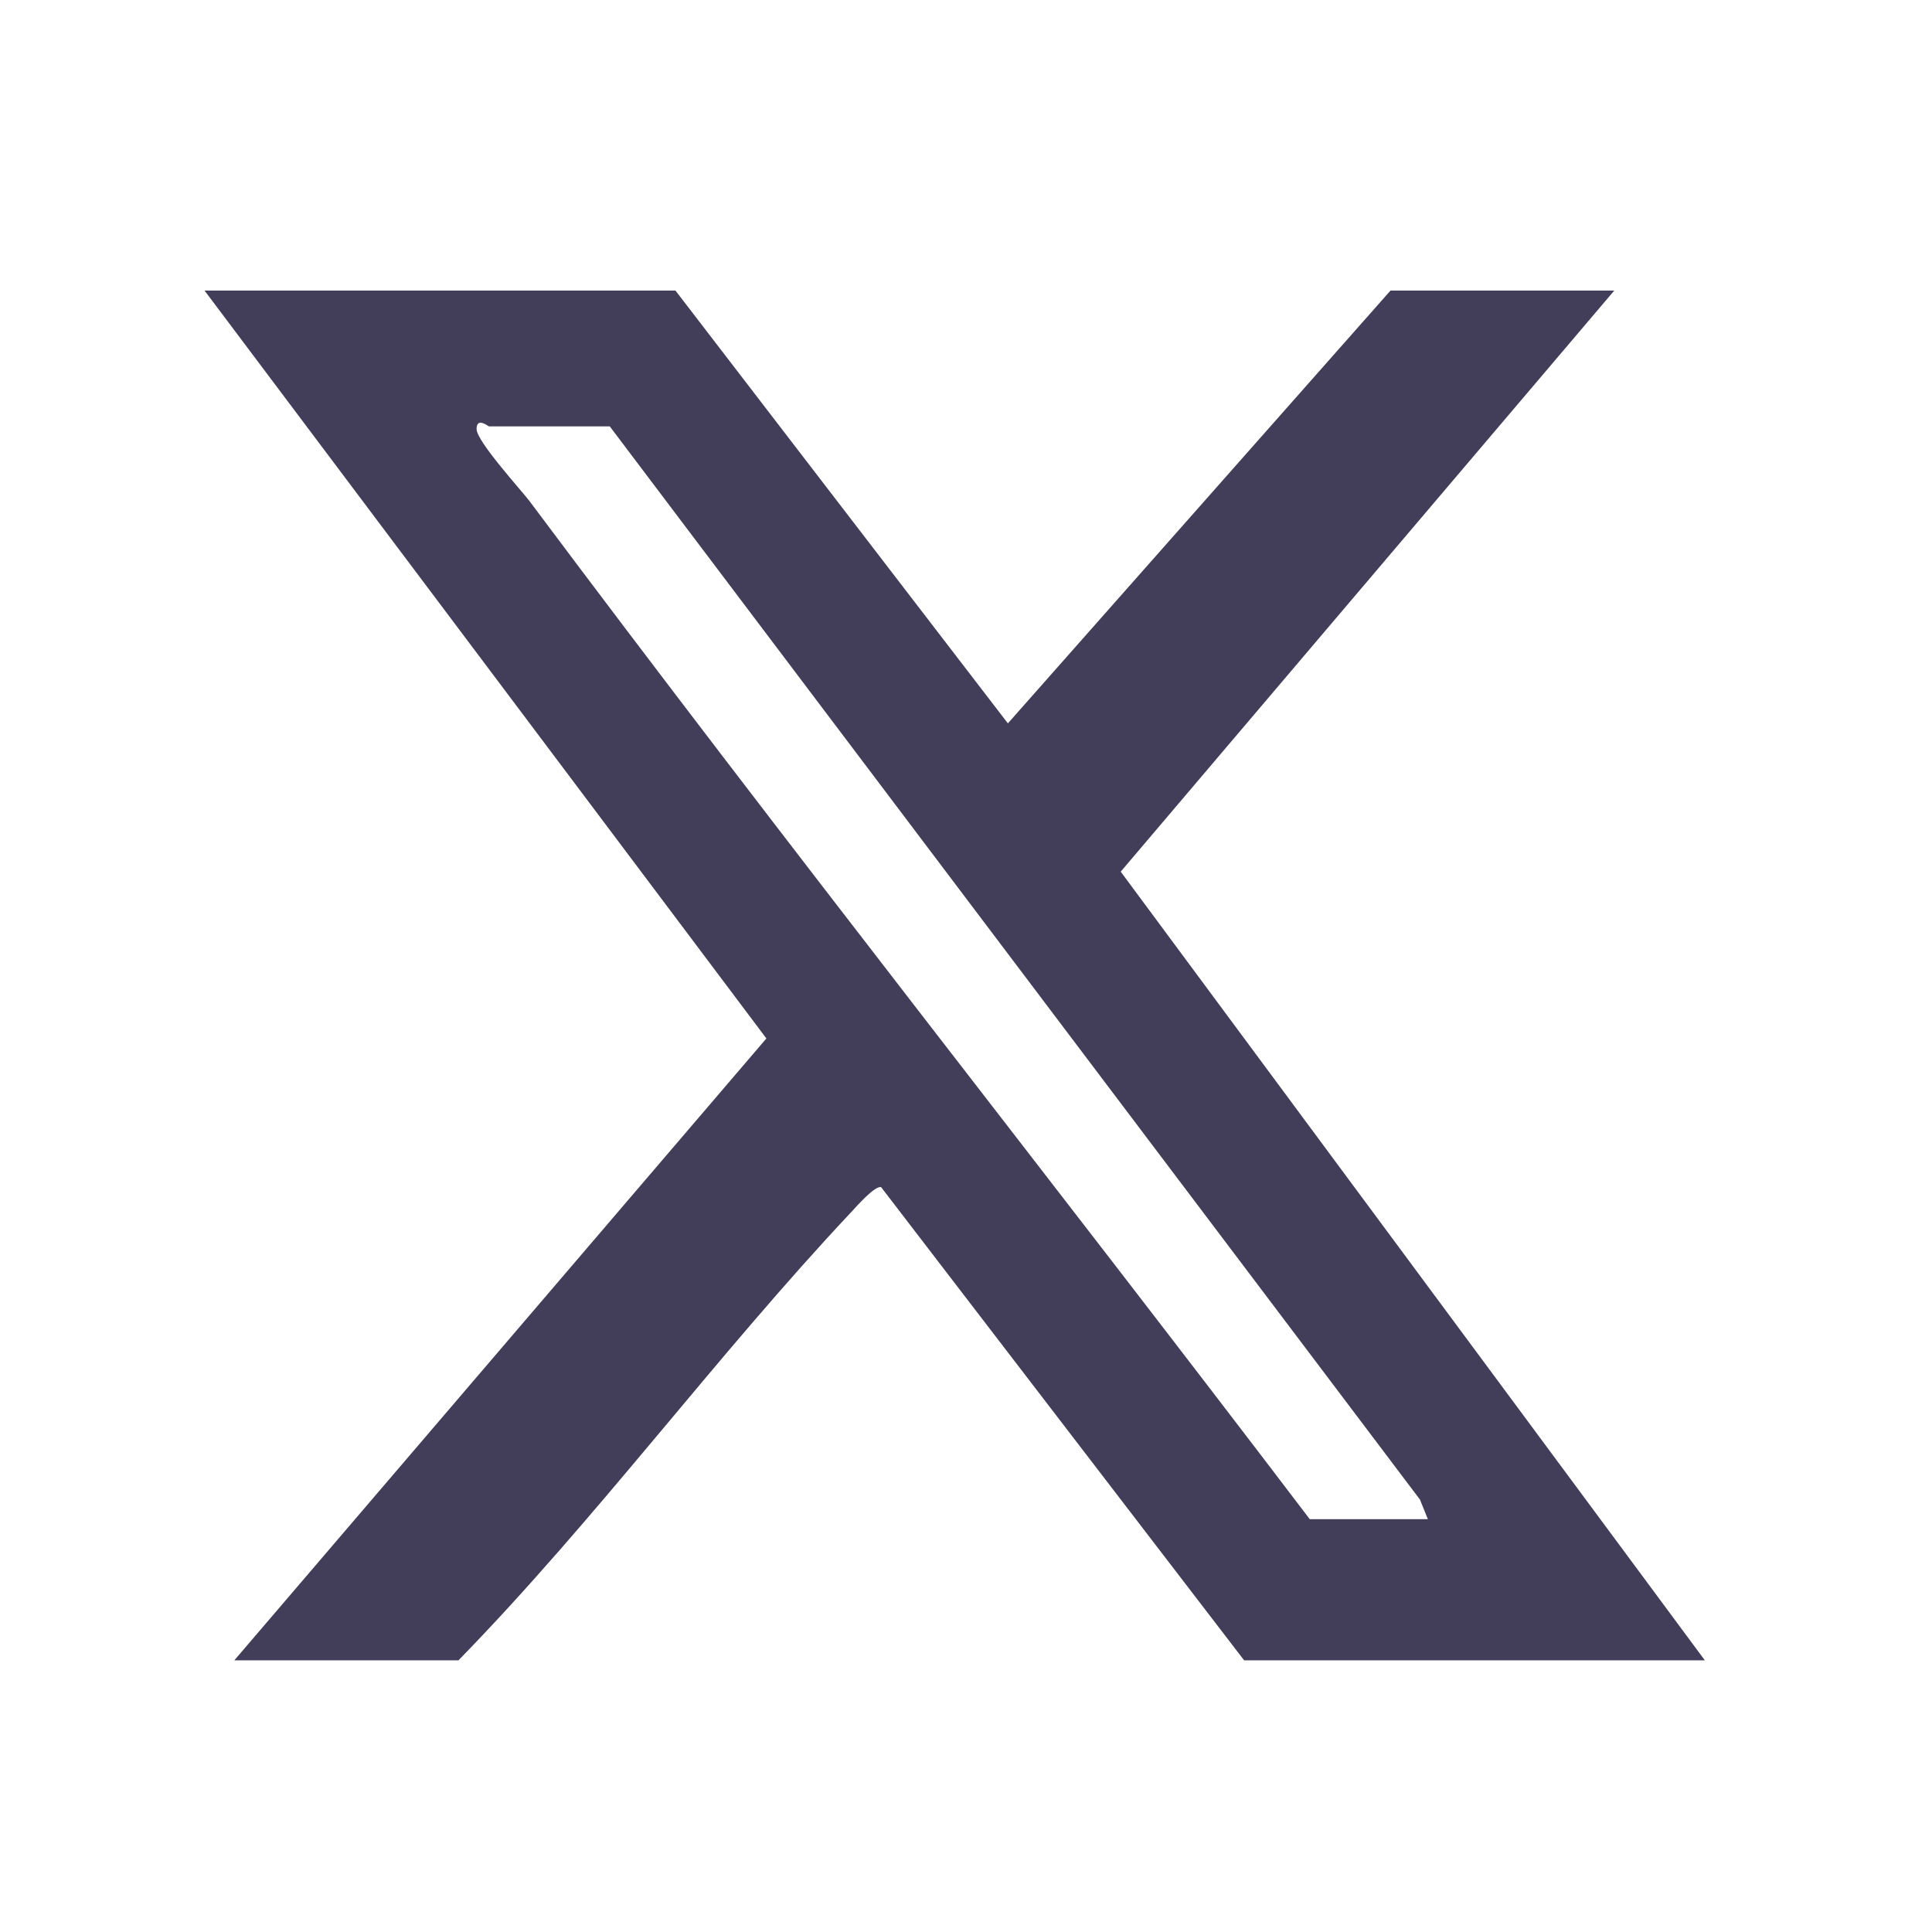
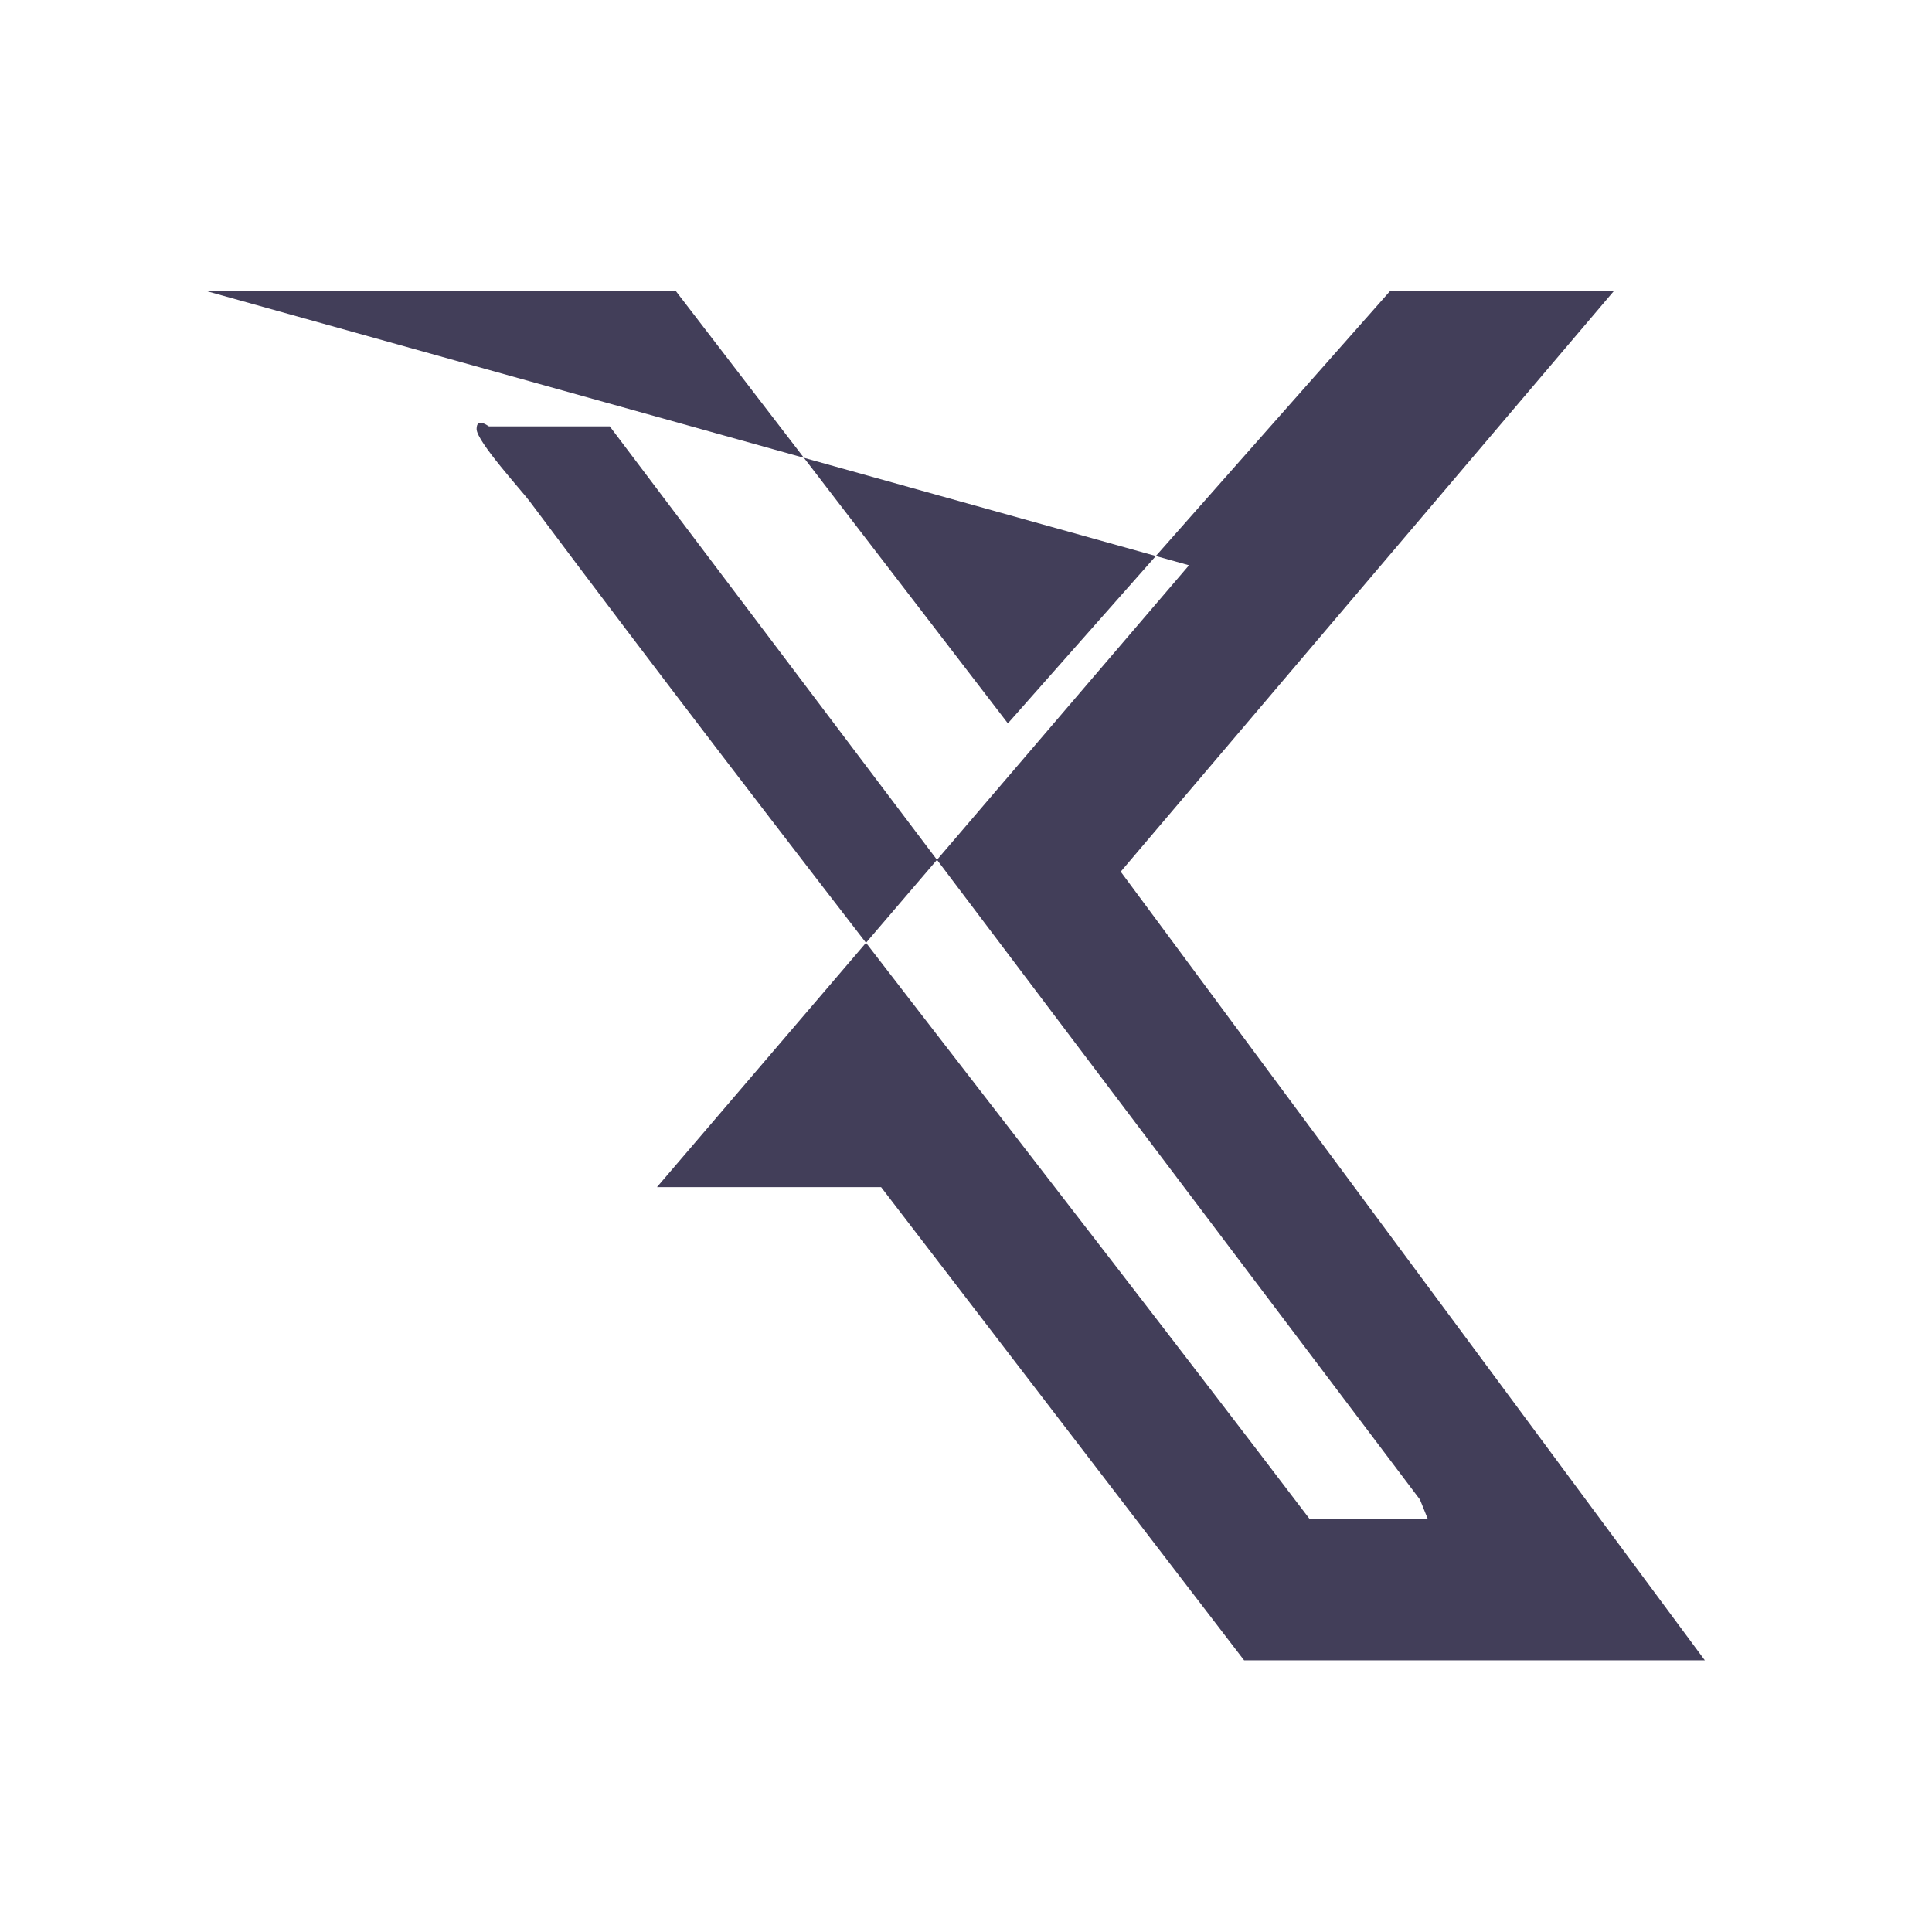
<svg xmlns="http://www.w3.org/2000/svg" id="Layer_1" version="1.1" viewBox="0 0 512 512">
  <defs>
    <style> .st0 { fill: #423e59; } </style>
  </defs>
-   <path class="st0" d="M427.8,77l-130.8,154,154.8,209h-122.1l-96.2-125.4c-1.7-.4-6.5,5.1-7.9,6.6-35.9,38.2-67.6,81.4-104.1,118.8h-59.4l141-164.8L54.2,77h124.8l88.1,114.7,101.4-114.7h59.4ZM378.4,402.6l-2.1-5.2L161.6,113h-32c-.2,0-3.3-2.6-3.3.7s12.2,16.6,14.1,19.2c67.8,90.7,138.2,179.6,206.7,269.7h31.4Z" />
+   <path class="st0" d="M427.8,77l-130.8,154,154.8,209h-122.1l-96.2-125.4h-59.4l141-164.8L54.2,77h124.8l88.1,114.7,101.4-114.7h59.4ZM378.4,402.6l-2.1-5.2L161.6,113h-32c-.2,0-3.3-2.6-3.3.7s12.2,16.6,14.1,19.2c67.8,90.7,138.2,179.6,206.7,269.7h31.4Z" />
</svg>